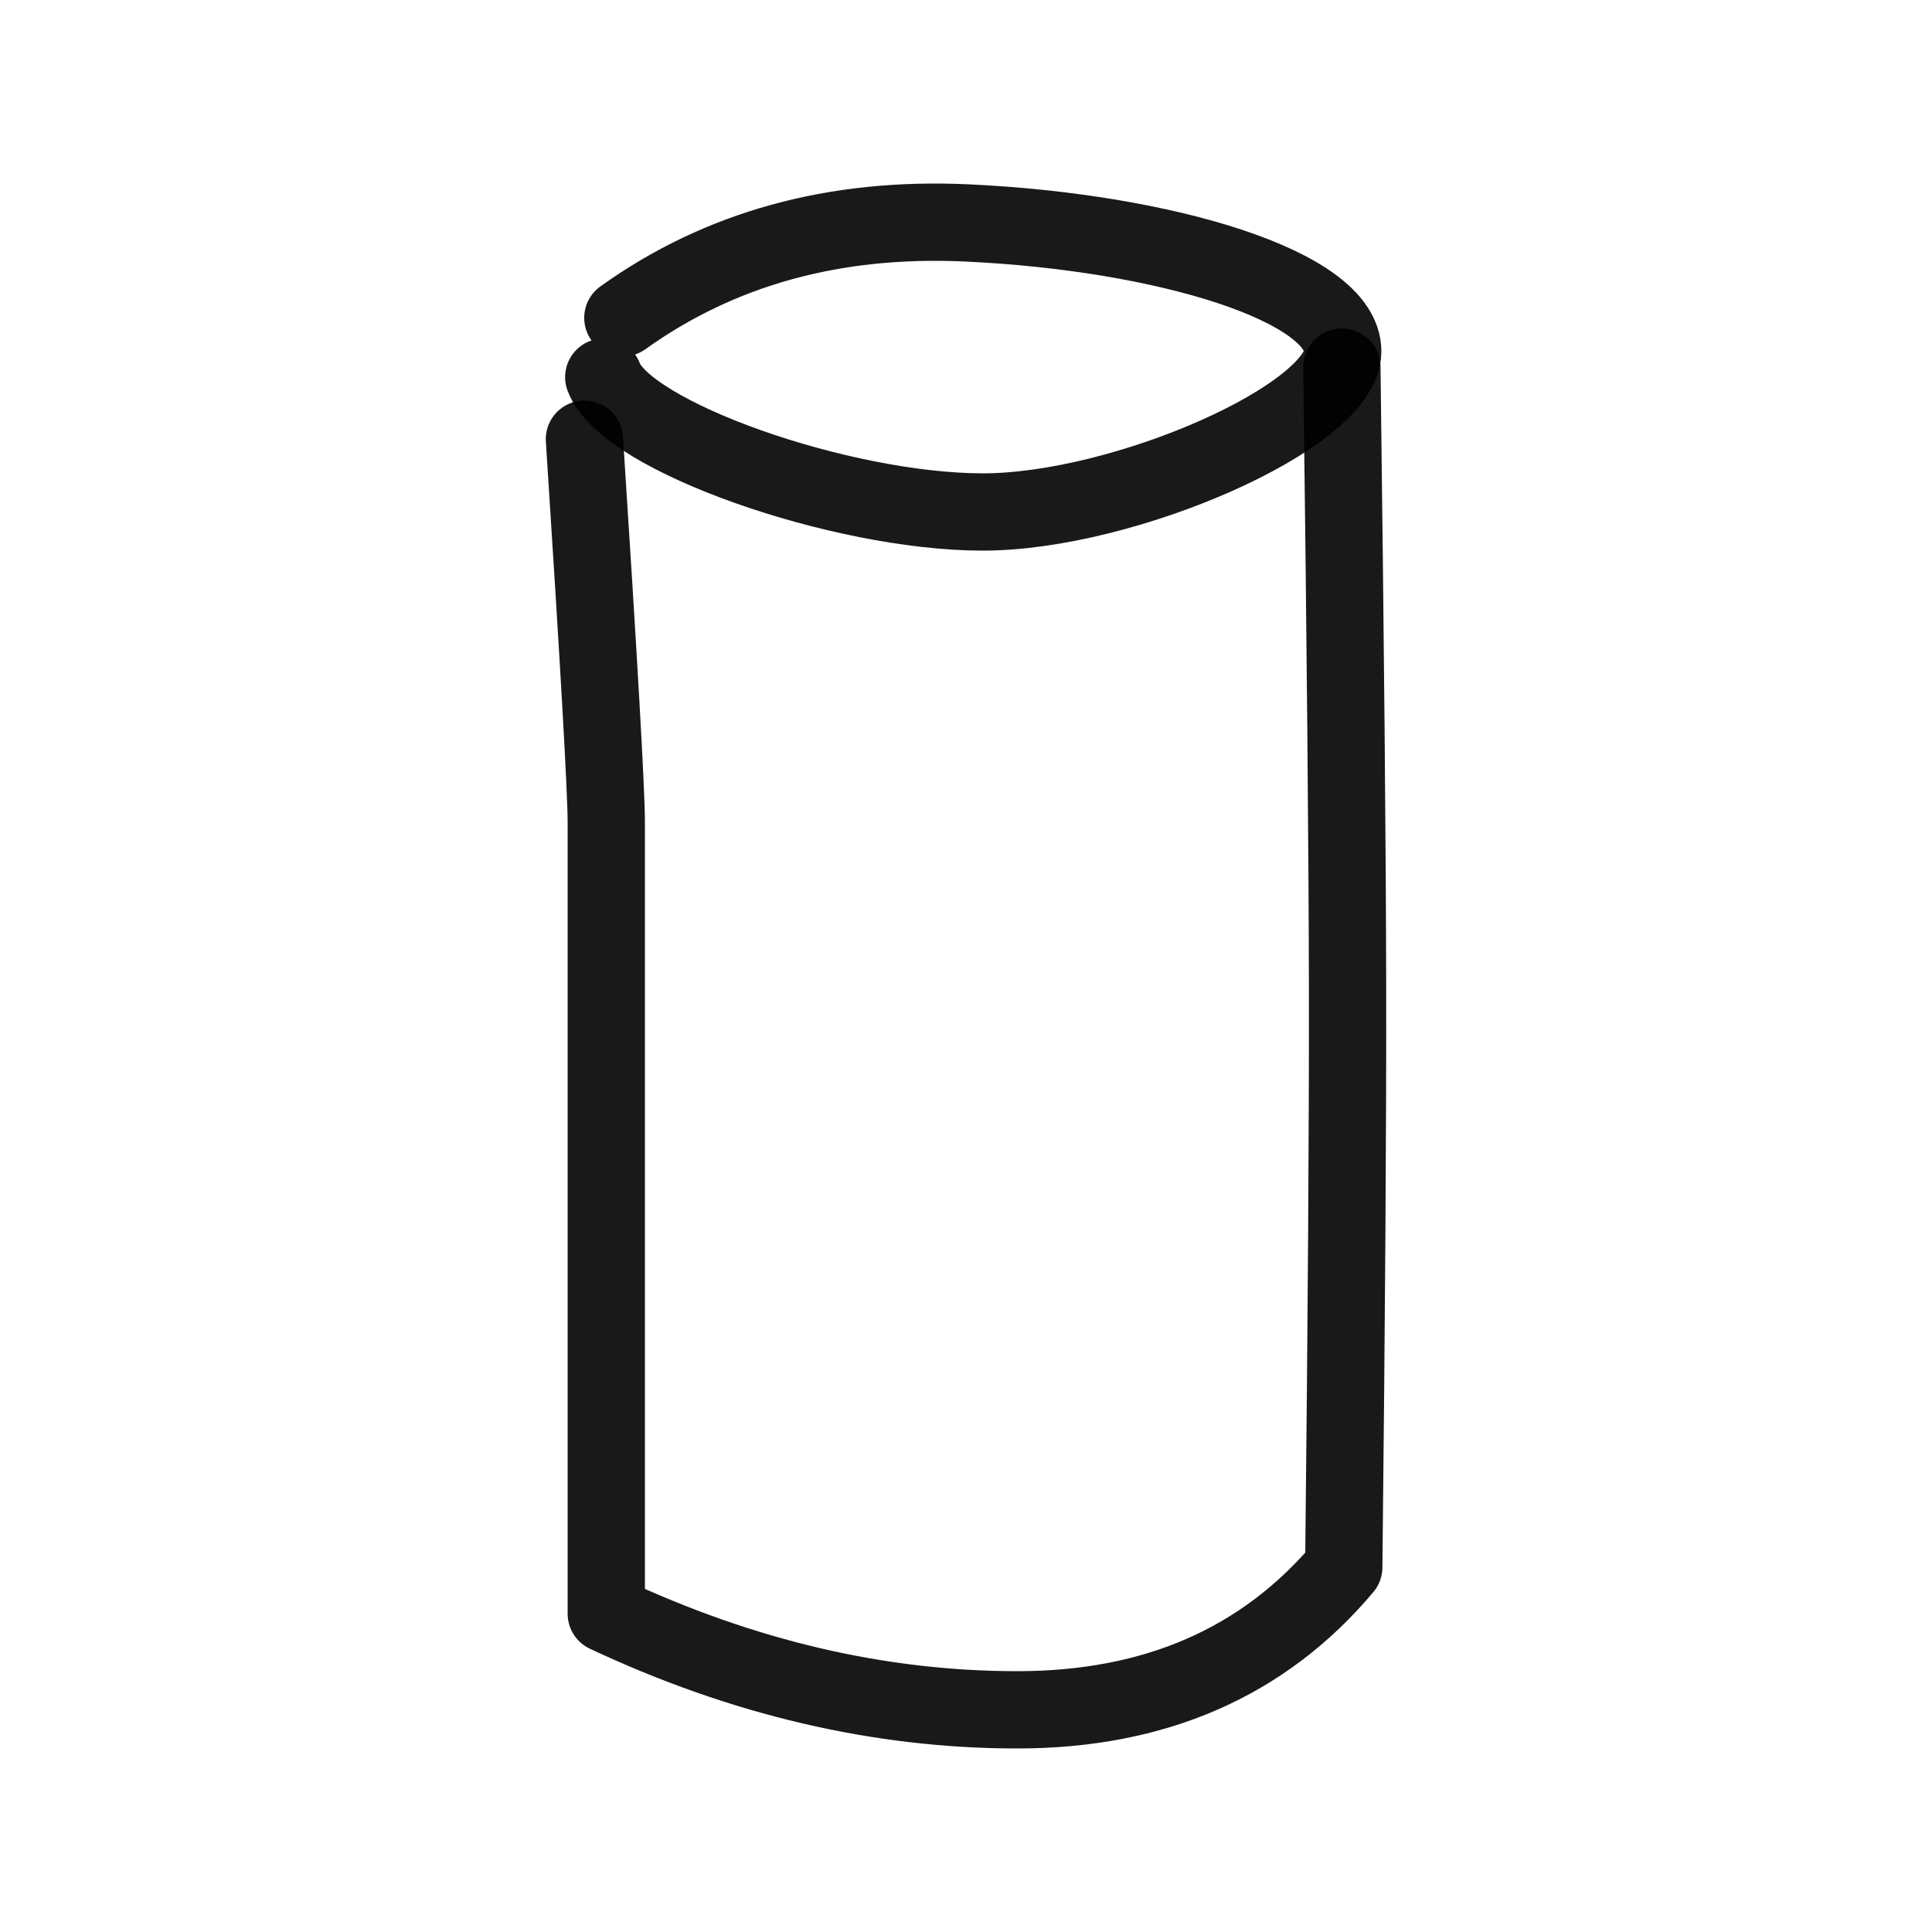
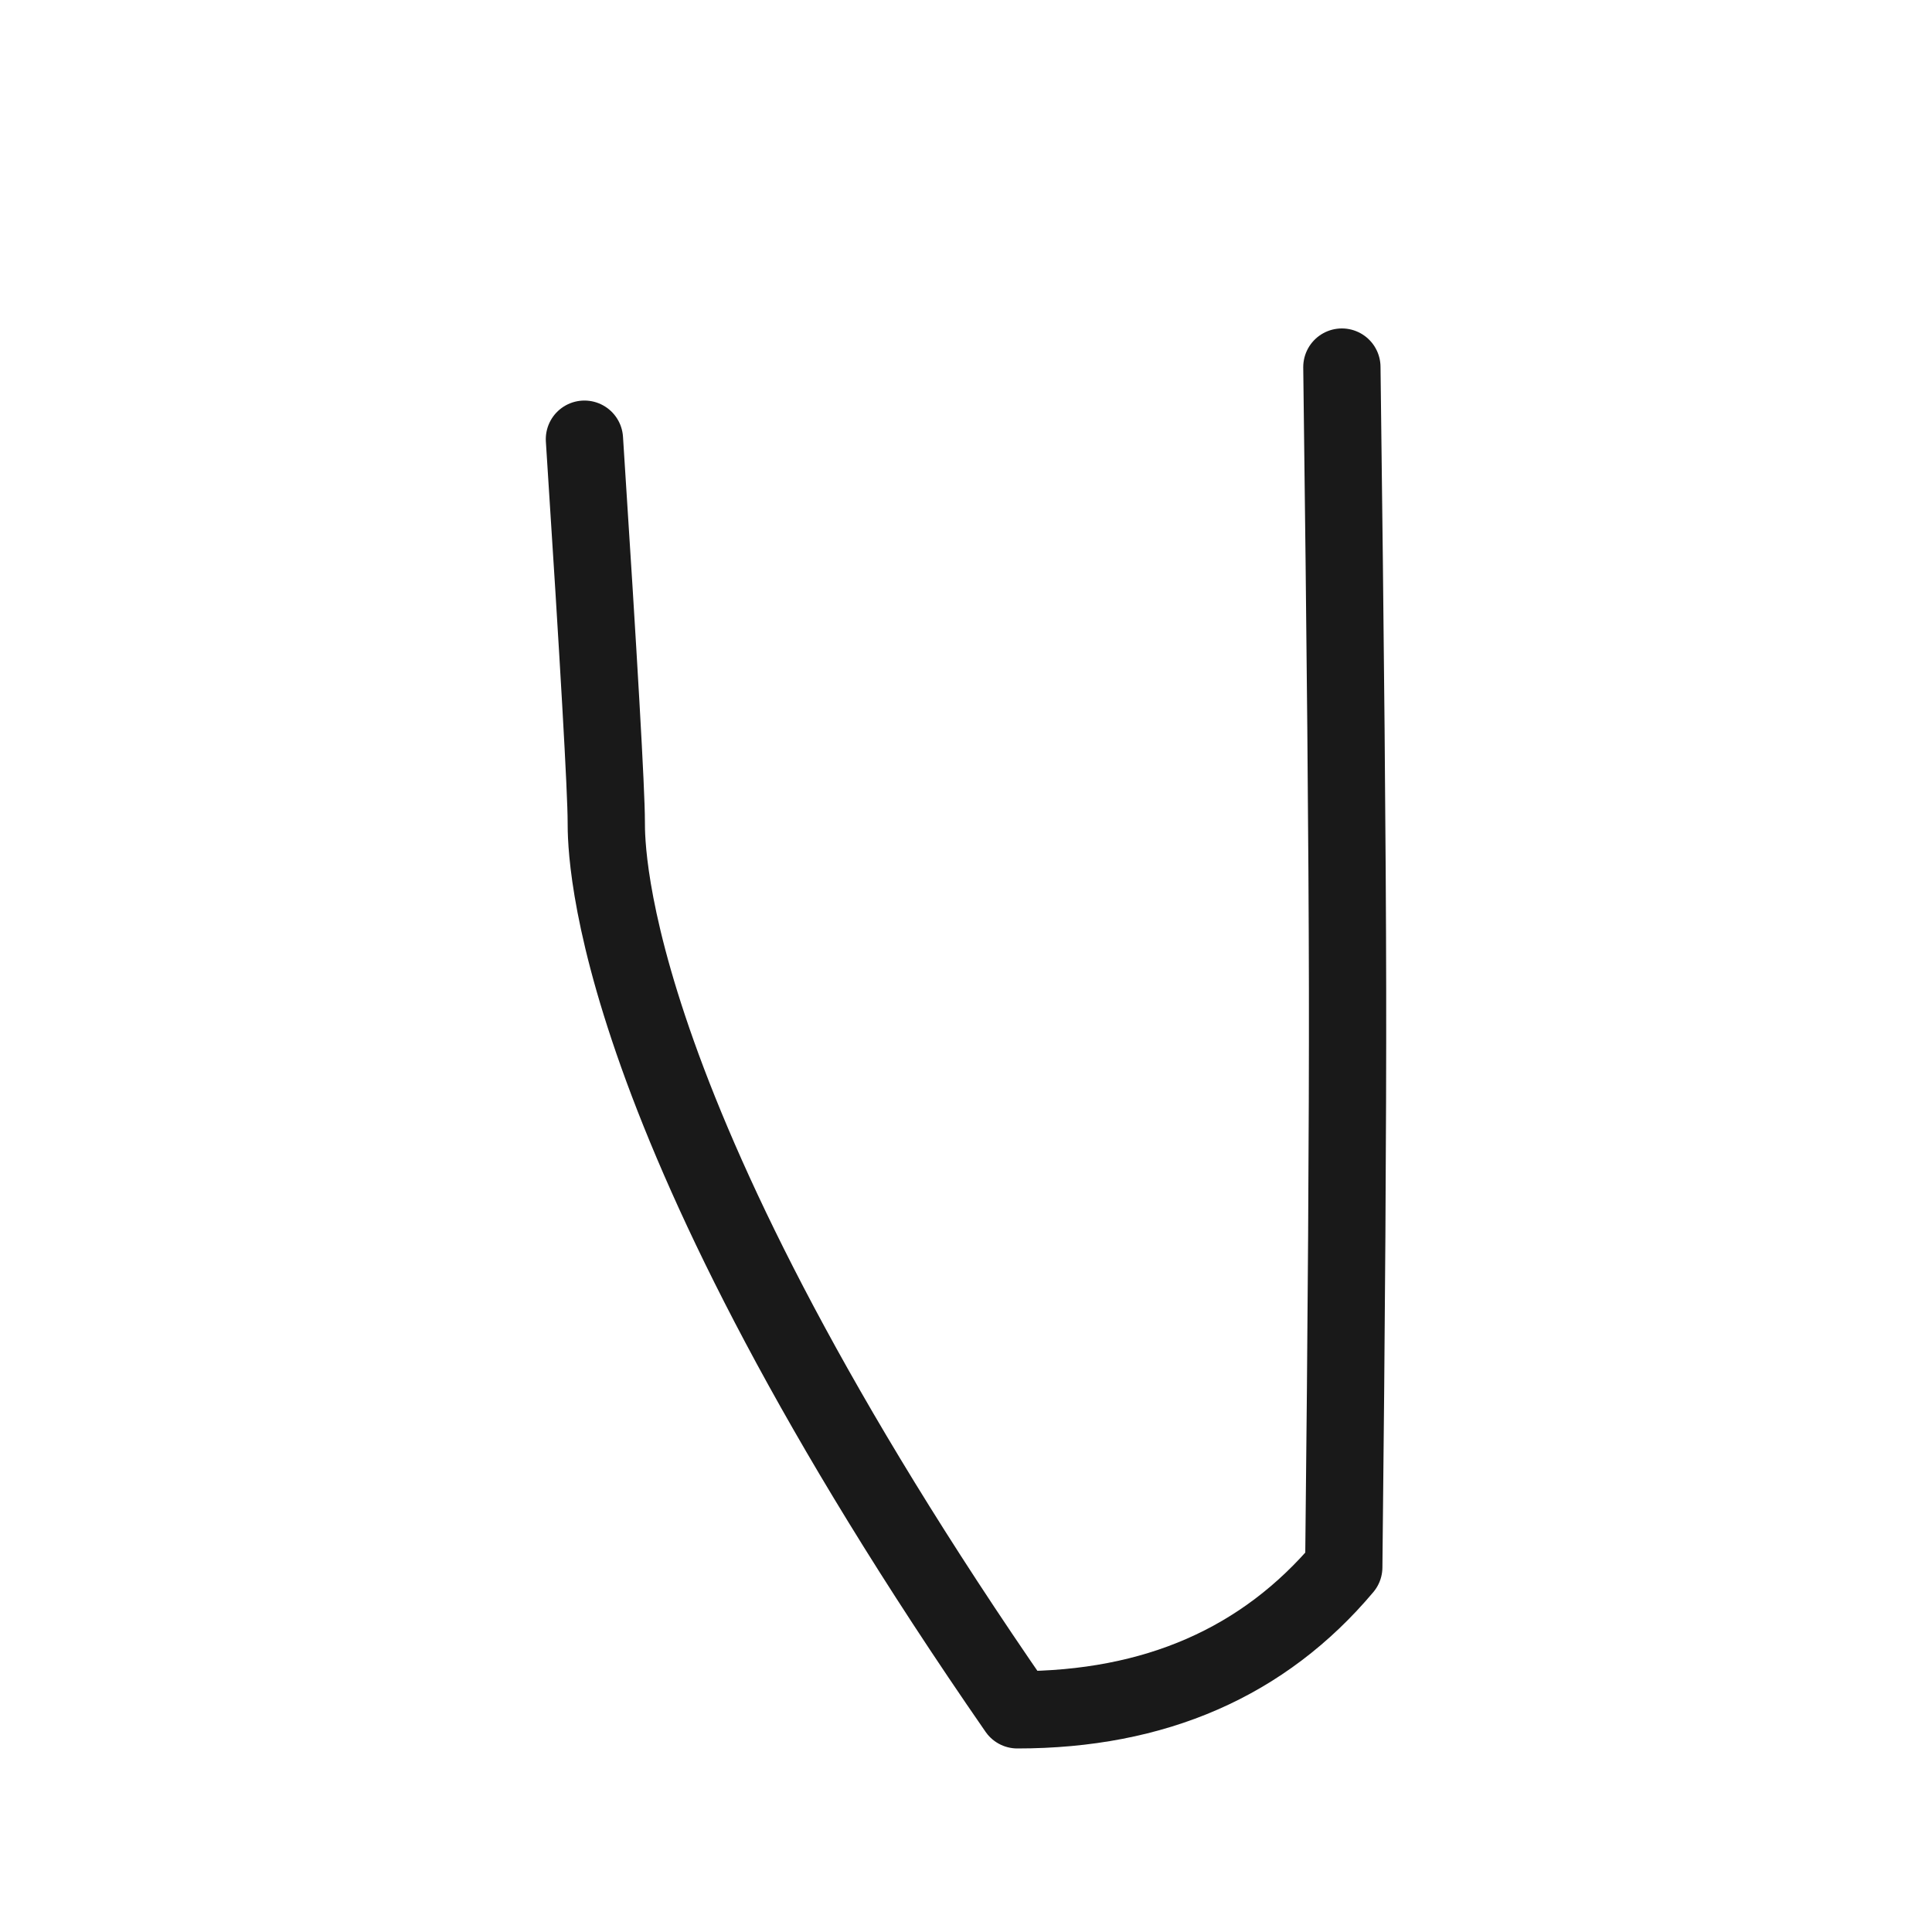
<svg xmlns="http://www.w3.org/2000/svg" width="800px" height="800px" viewBox="0 0 400 400" fill="none">
-   <path d="M128.954 65.807C149.021 51.43 172.774 44.88 200.211 46.156C241.366 48.071 278 59.333 278 72.74C278 86.147 232.788 106 203.477 106C174.165 106 129.543 90.35 125 78.078" stroke="#000000" stroke-opacity="0.9" stroke-width="16" stroke-linecap="round" stroke-linejoin="round" />
-   <path d="M277.822 76C278.559 133.24 278.95 176.097 278.995 204.569C279.04 233.041 278.779 273.011 278.213 324.479C261.656 344.16 239.128 354 210.627 354C182.126 354 153.758 347.368 125.522 334.104C125.522 231.075 125.522 176.417 125.522 170.13C125.522 163.842 124.015 137.442 121 90.929" stroke="#000000" stroke-opacity="0.9" stroke-width="16" stroke-linecap="round" stroke-linejoin="round" />
+   <path d="M277.822 76C278.559 133.24 278.95 176.097 278.995 204.569C279.04 233.041 278.779 273.011 278.213 324.479C261.656 344.16 239.128 354 210.627 354C125.522 231.075 125.522 176.417 125.522 170.13C125.522 163.842 124.015 137.442 121 90.929" stroke="#000000" stroke-opacity="0.9" stroke-width="16" stroke-linecap="round" stroke-linejoin="round" />
</svg>